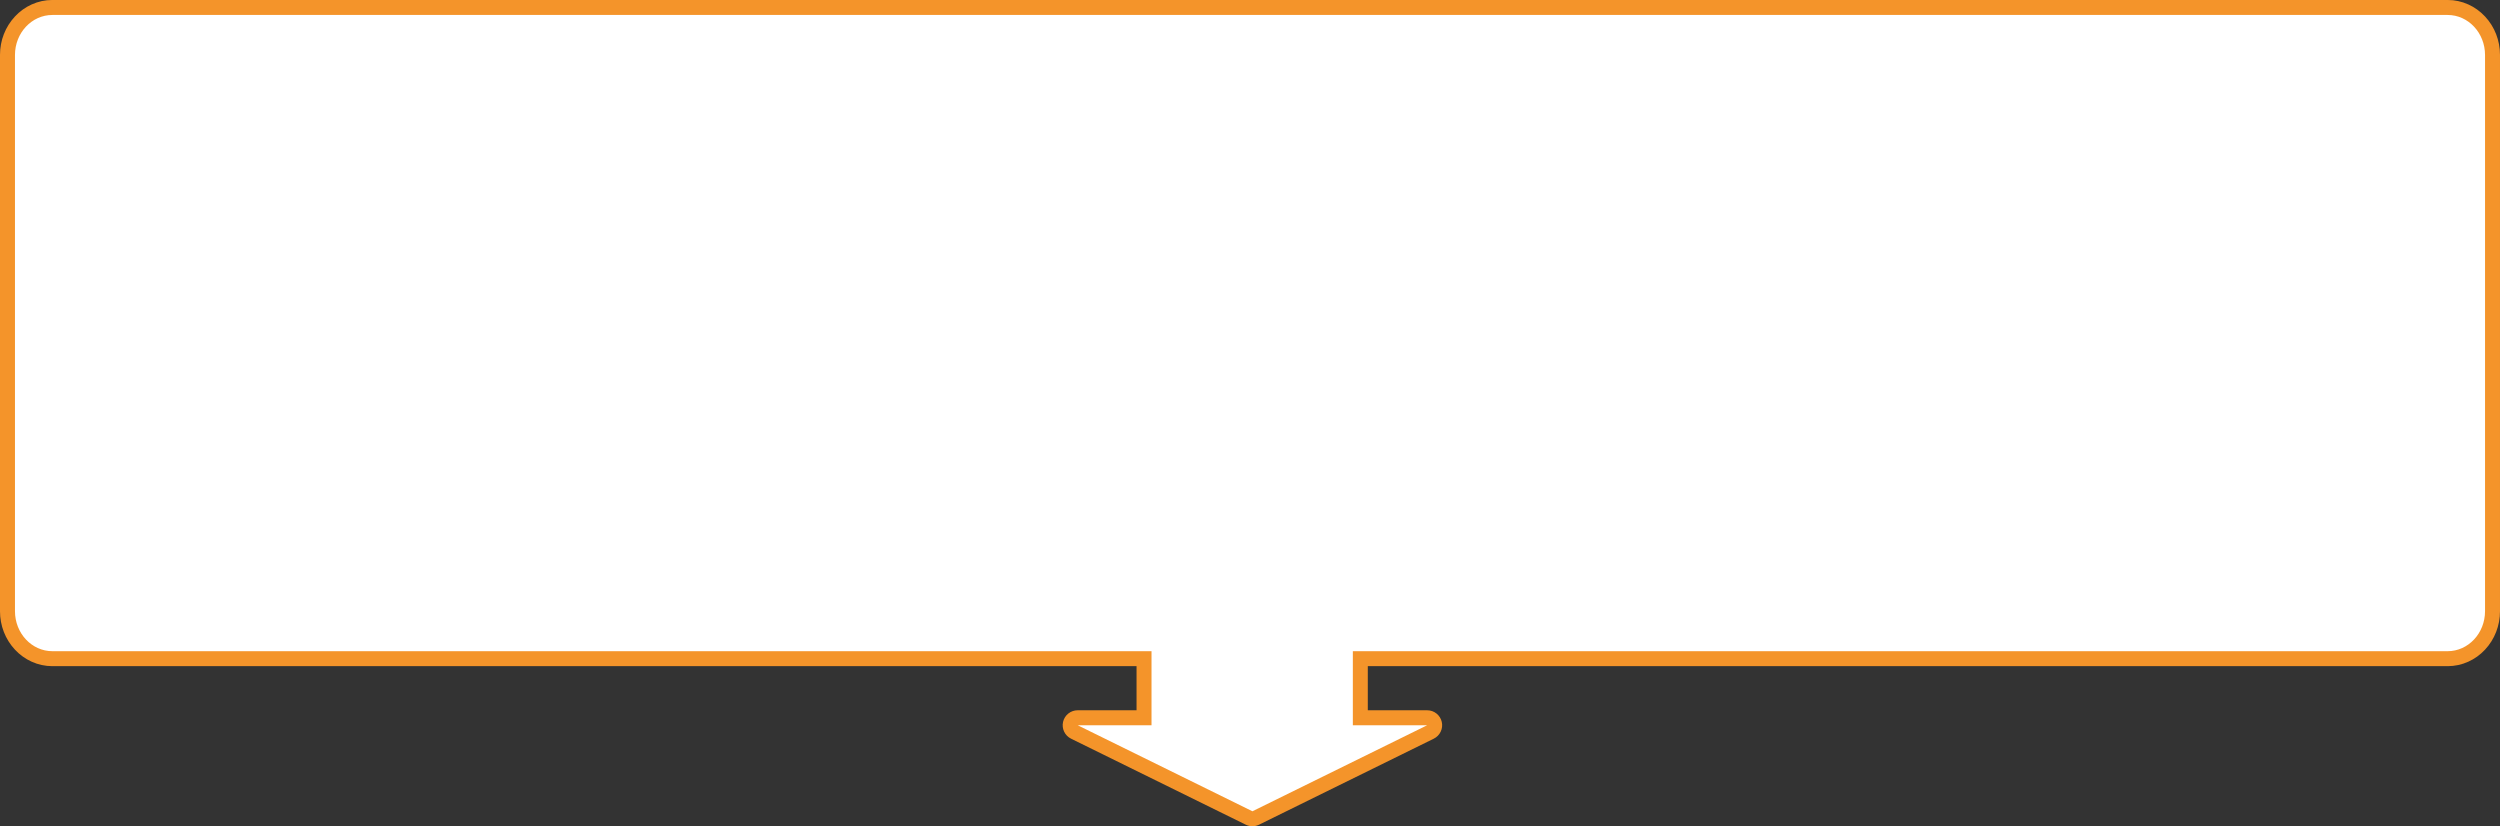
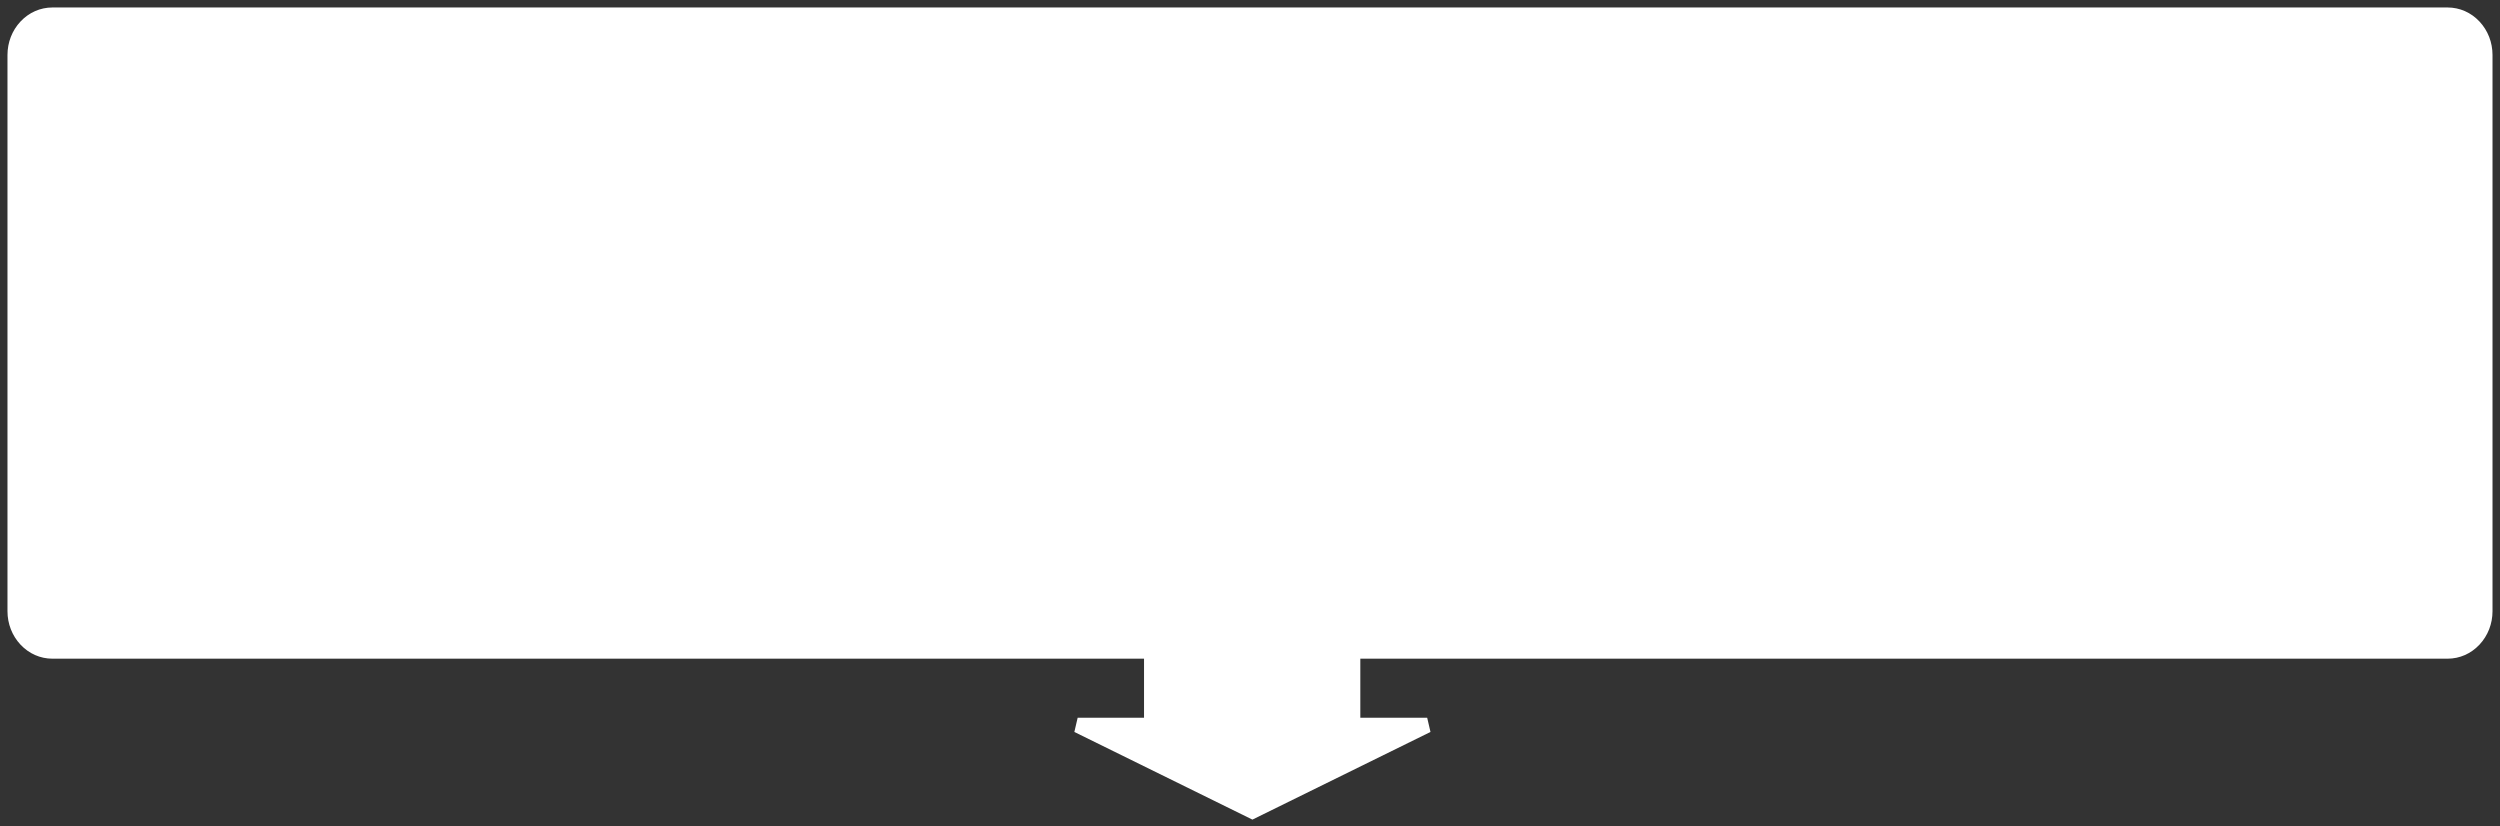
<svg xmlns="http://www.w3.org/2000/svg" height="220.771" viewBox="0 0 668 220.771" width="668">
  <rect x="0" y="0" width="668" height="220.771" fill="#333333" stroke="none" />
  <g fill="#fff" stroke-linecap="round" stroke-linejoin="round" transform="translate(4 26.771)">
    <path d="m330.647 192.229-.883-.435-46.697-22.986.883-3.794h17.734v-15.785h-291.685c-3.231 0-6.261-1.337-8.532-3.766-2.236-2.391-3.468-5.561-3.468-8.926v-148.616c0-3.365 1.232-6.535 3.468-8.927 2.271-2.428 5.301-3.765 8.532-3.765h640c3.231 0 6.261 1.337 8.532 3.766 2.236 2.391 3.468 5.561 3.468 8.926v148.616c0 3.365-1.232 6.535-3.468 8.926-2.271 2.428-5.301 3.766-8.532 3.766h-290.522v15.785h17.866l.883 3.794-46.697 22.986z" />
-     <path d="m330.647 190 46.697-22.986h-19.866v-19.785h292.522c5.523 0 10-4.787 10-10.692v-148.616c0-5.905-4.477-10.692-10-10.692h-640c-5.523 0-10 4.787-10 10.692v148.616c0 5.905 4.477 10.692 10 10.692h293.685v19.785h-19.734zm0 4c-.605 0-1.21-.137-1.767-.411l-46.697-22.986c-1.669-.821-2.551-2.684-2.129-4.496.422-1.811 2.036-3.093 3.896-3.093h15.734v-11.785h-289.685c-1.922 0-3.787-.402-5.541-1.196-1.674-.757-3.171-1.835-4.452-3.204-2.584-2.763-4.007-6.418-4.007-10.293v-148.616c0-3.874 1.423-7.53 4.007-10.293 1.28-1.369 2.778-2.447 4.452-3.204 1.754-.793 3.619-1.196 5.541-1.196h640c1.922 0 3.787.402 5.541 1.196 1.674.757 3.171 1.835 4.452 3.204 2.584 2.763 4.007 6.418 4.007 10.293v148.616c0 3.874-1.423 7.529-4.007 10.293-1.28 1.369-2.778 2.447-4.452 3.204-1.754.793-3.619 1.196-5.541 1.196h-288.522v11.785h15.866c1.86 0 3.474 1.282 3.896 3.093.422 1.811-.461 3.674-2.129 4.496l-46.697 22.986c-.557.274-1.162.411-1.767.411z" fill="#f4942a" />
  </g>
</svg>